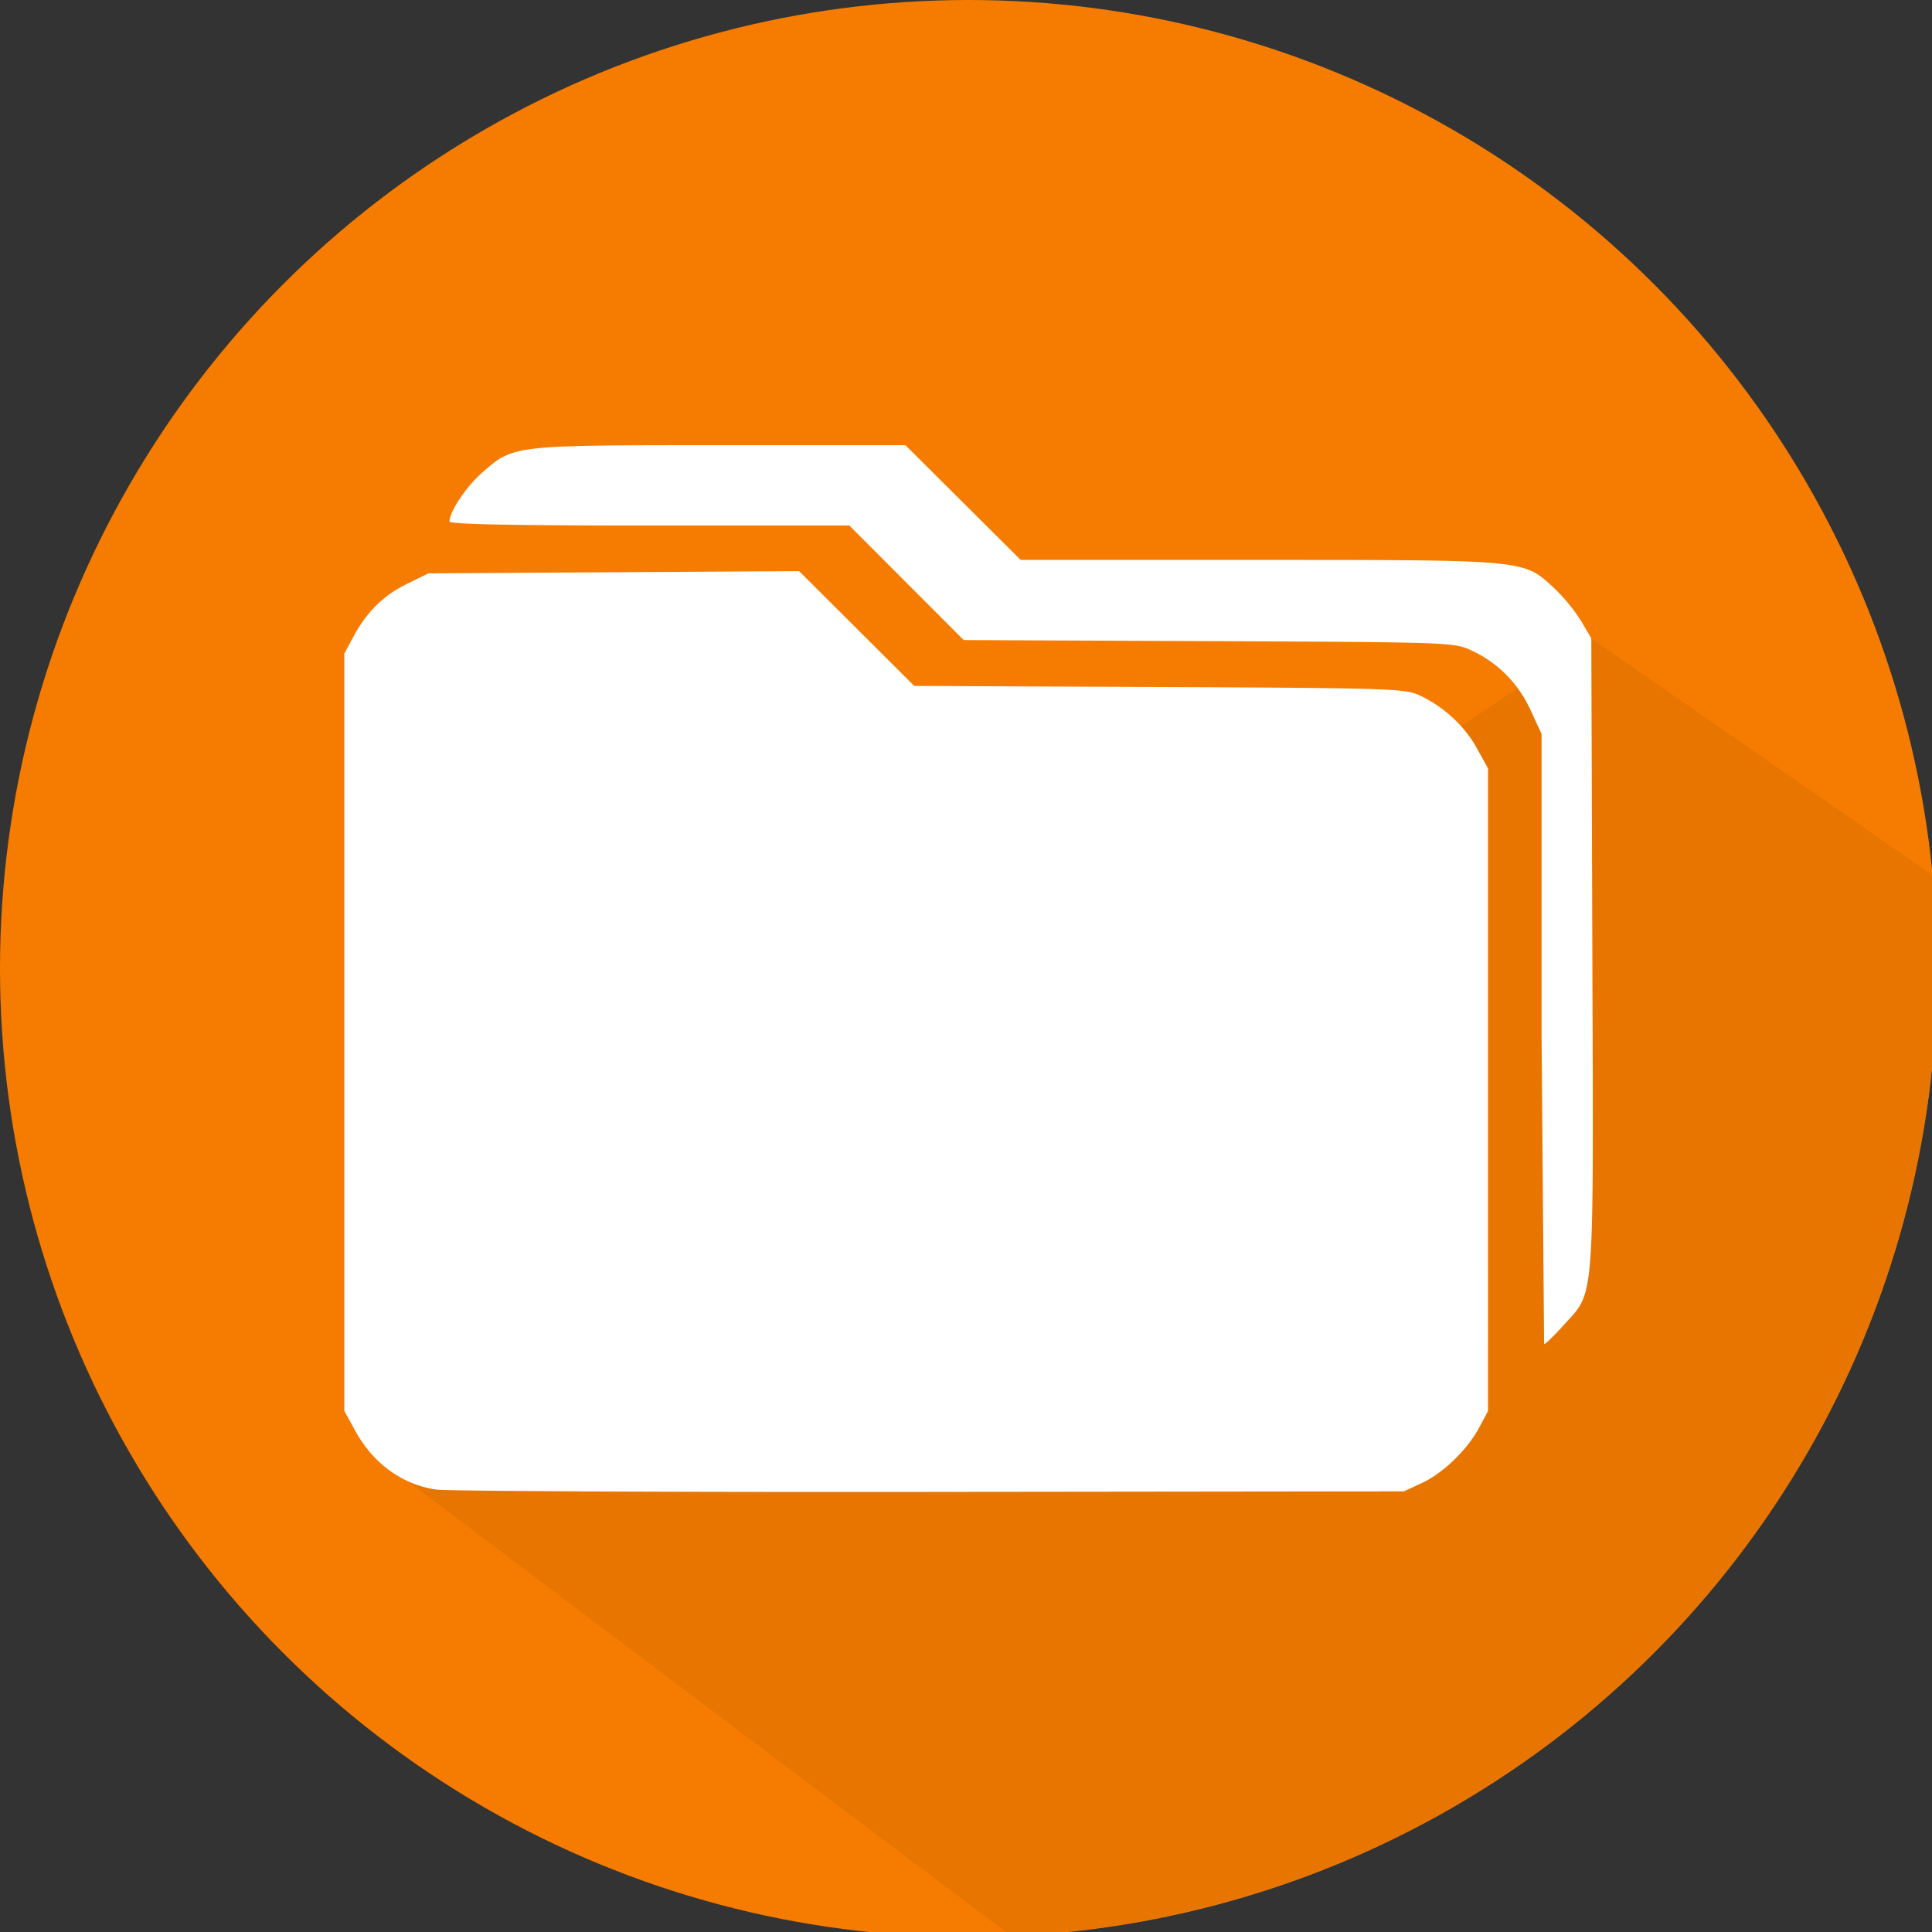
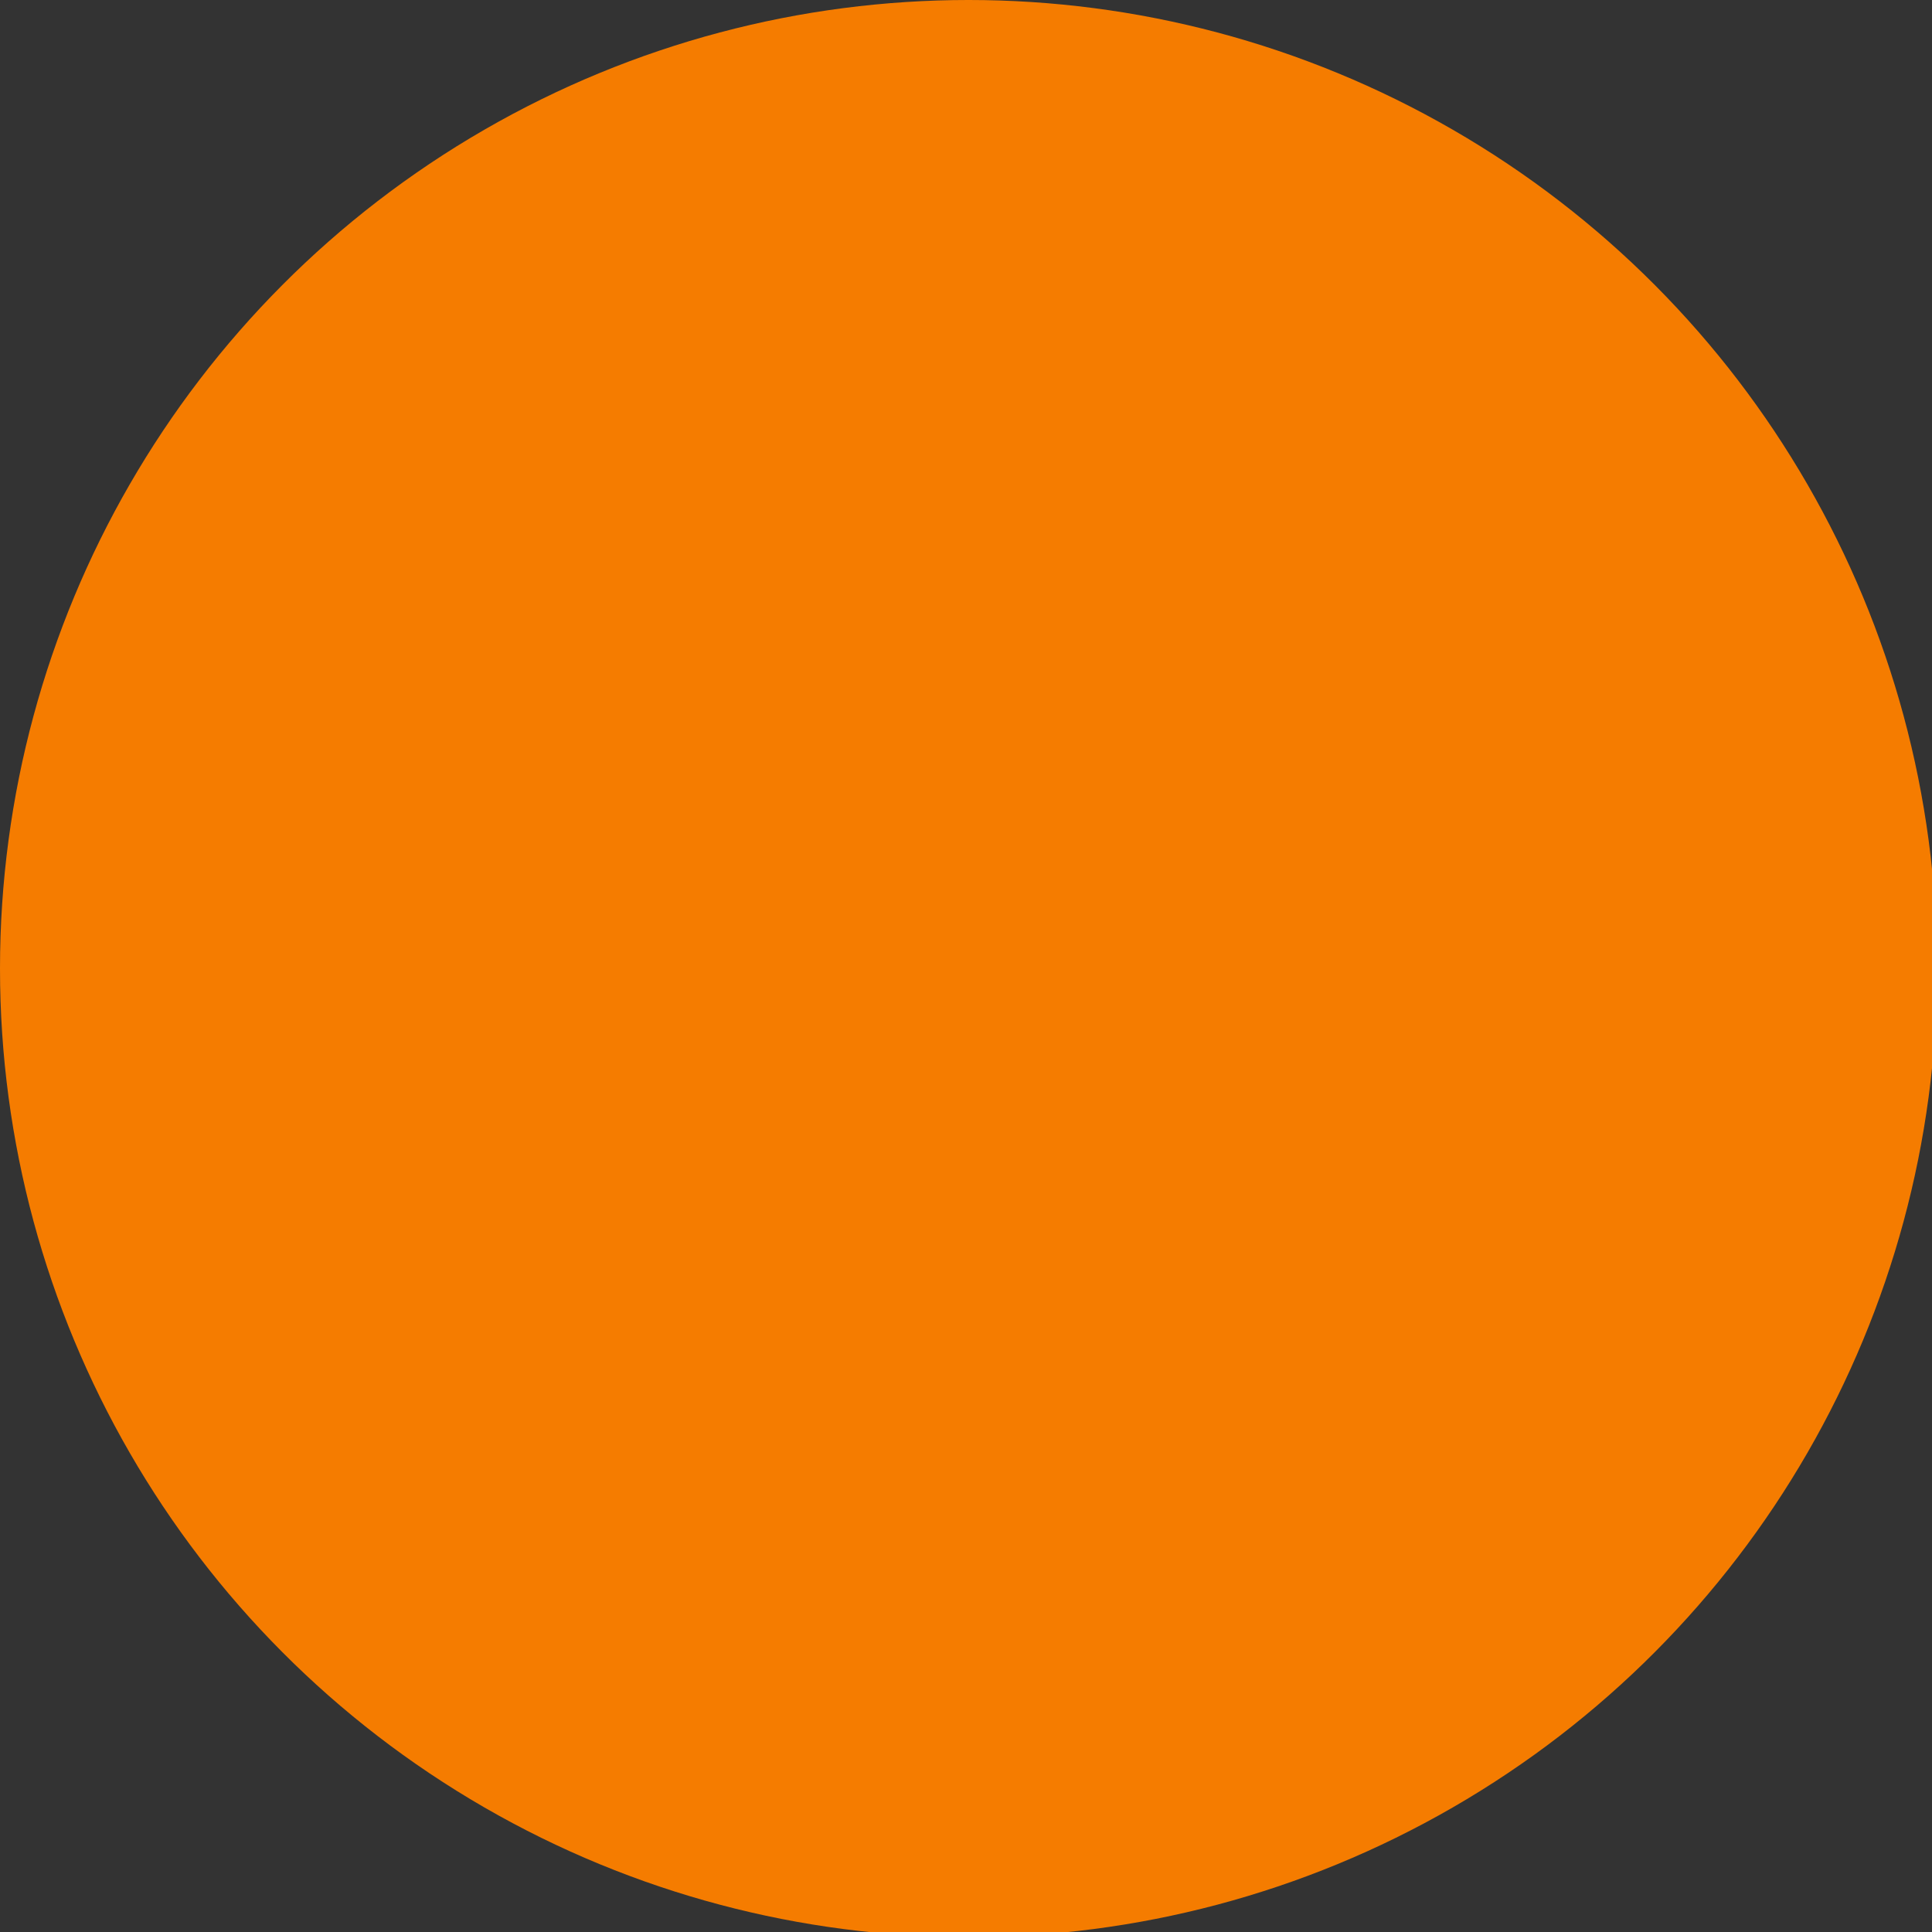
<svg xmlns="http://www.w3.org/2000/svg" width="24" height="24">
  <rect width="100%" height="100%" fill="#333333" stroke="none" />
  <g transform="scale(.188)">
    <circle r="64" cy="64" cx="64" fill="#f57c00" paint-order="normal" />
-     <path d="M105.148 42.18L24.929 96.36l41.857 31.543A64 64 0 0 0 128 64.001a64 64 0 0 0-.365-6.213z" fill="#e87500" paint-order="normal" />
-     <path d="M47.591 29.417c-13.755 0-13.658-.011-15.737 1.819-1.059.932-2.152 2.571-2.152 3.226 0 .179 4.235.263 13.21.263h13.209l7.556 7.568 16.186.071c15.925.069 16.206.079 17.355.61 1.748.808 3.091 2.162 3.914 3.943l.731 1.583v20.157l.166 20.157c.091 0 .681-.572 1.309-1.271 2.054-2.285 1.957-1.016 1.879-24.529l-.069-20.833-.677-1.152a11.71 11.71 0 0 0-1.808-2.195c-2.018-1.86-1.746-1.835-19.508-1.835h-15.71l-7.617-7.583zm5.213 8.322l-24.492.145-1.436.705c-1.557.765-2.66 1.861-3.554 3.535l-.57 1.067v50.045l.751 1.356c1.176 2.123 3.079 3.499 5.297 3.831.705.106 15.385.176 32.623.156l31.341-.036L93.939 98c1.416-.655 3.017-2.203 3.806-3.68l.579-1.085V50.774l-.751-1.356c-.815-1.471-2.204-2.745-3.799-3.483-.945-.438-2.062-.472-17.187-.54l-16.176-.072-3.804-3.792z" fill="#fff" paint-order="normal" />
  </g>
</svg>